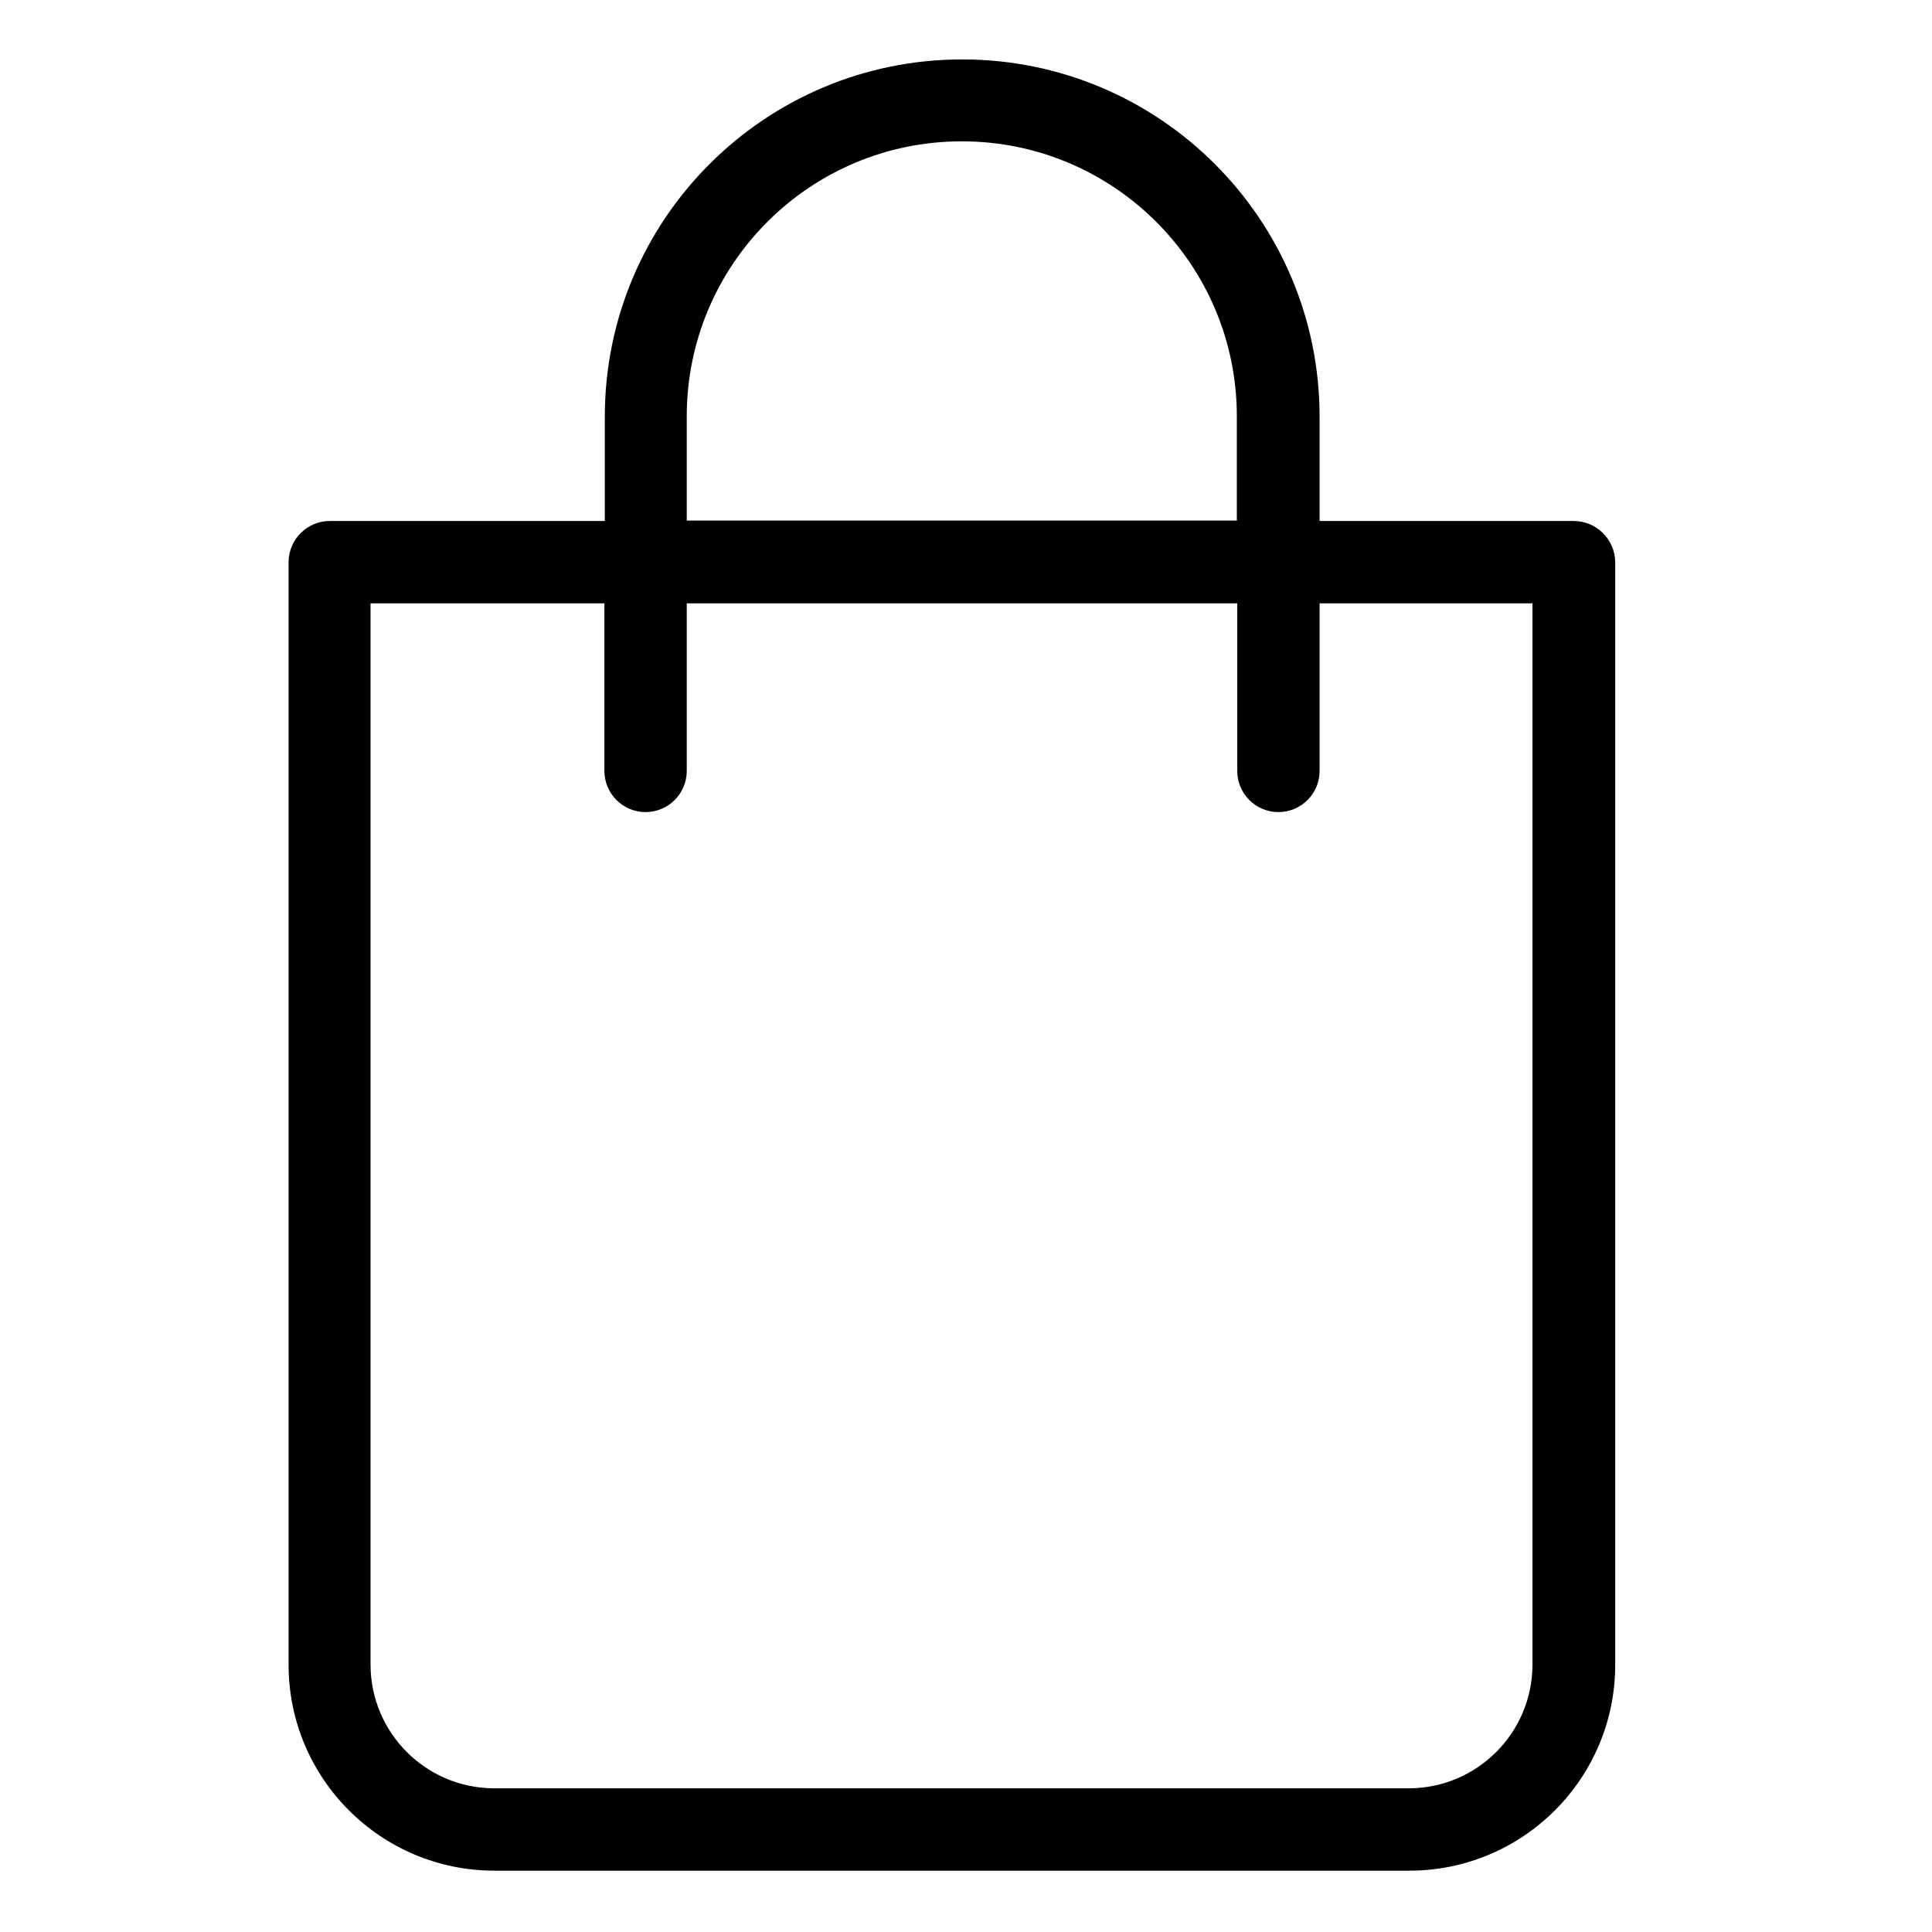
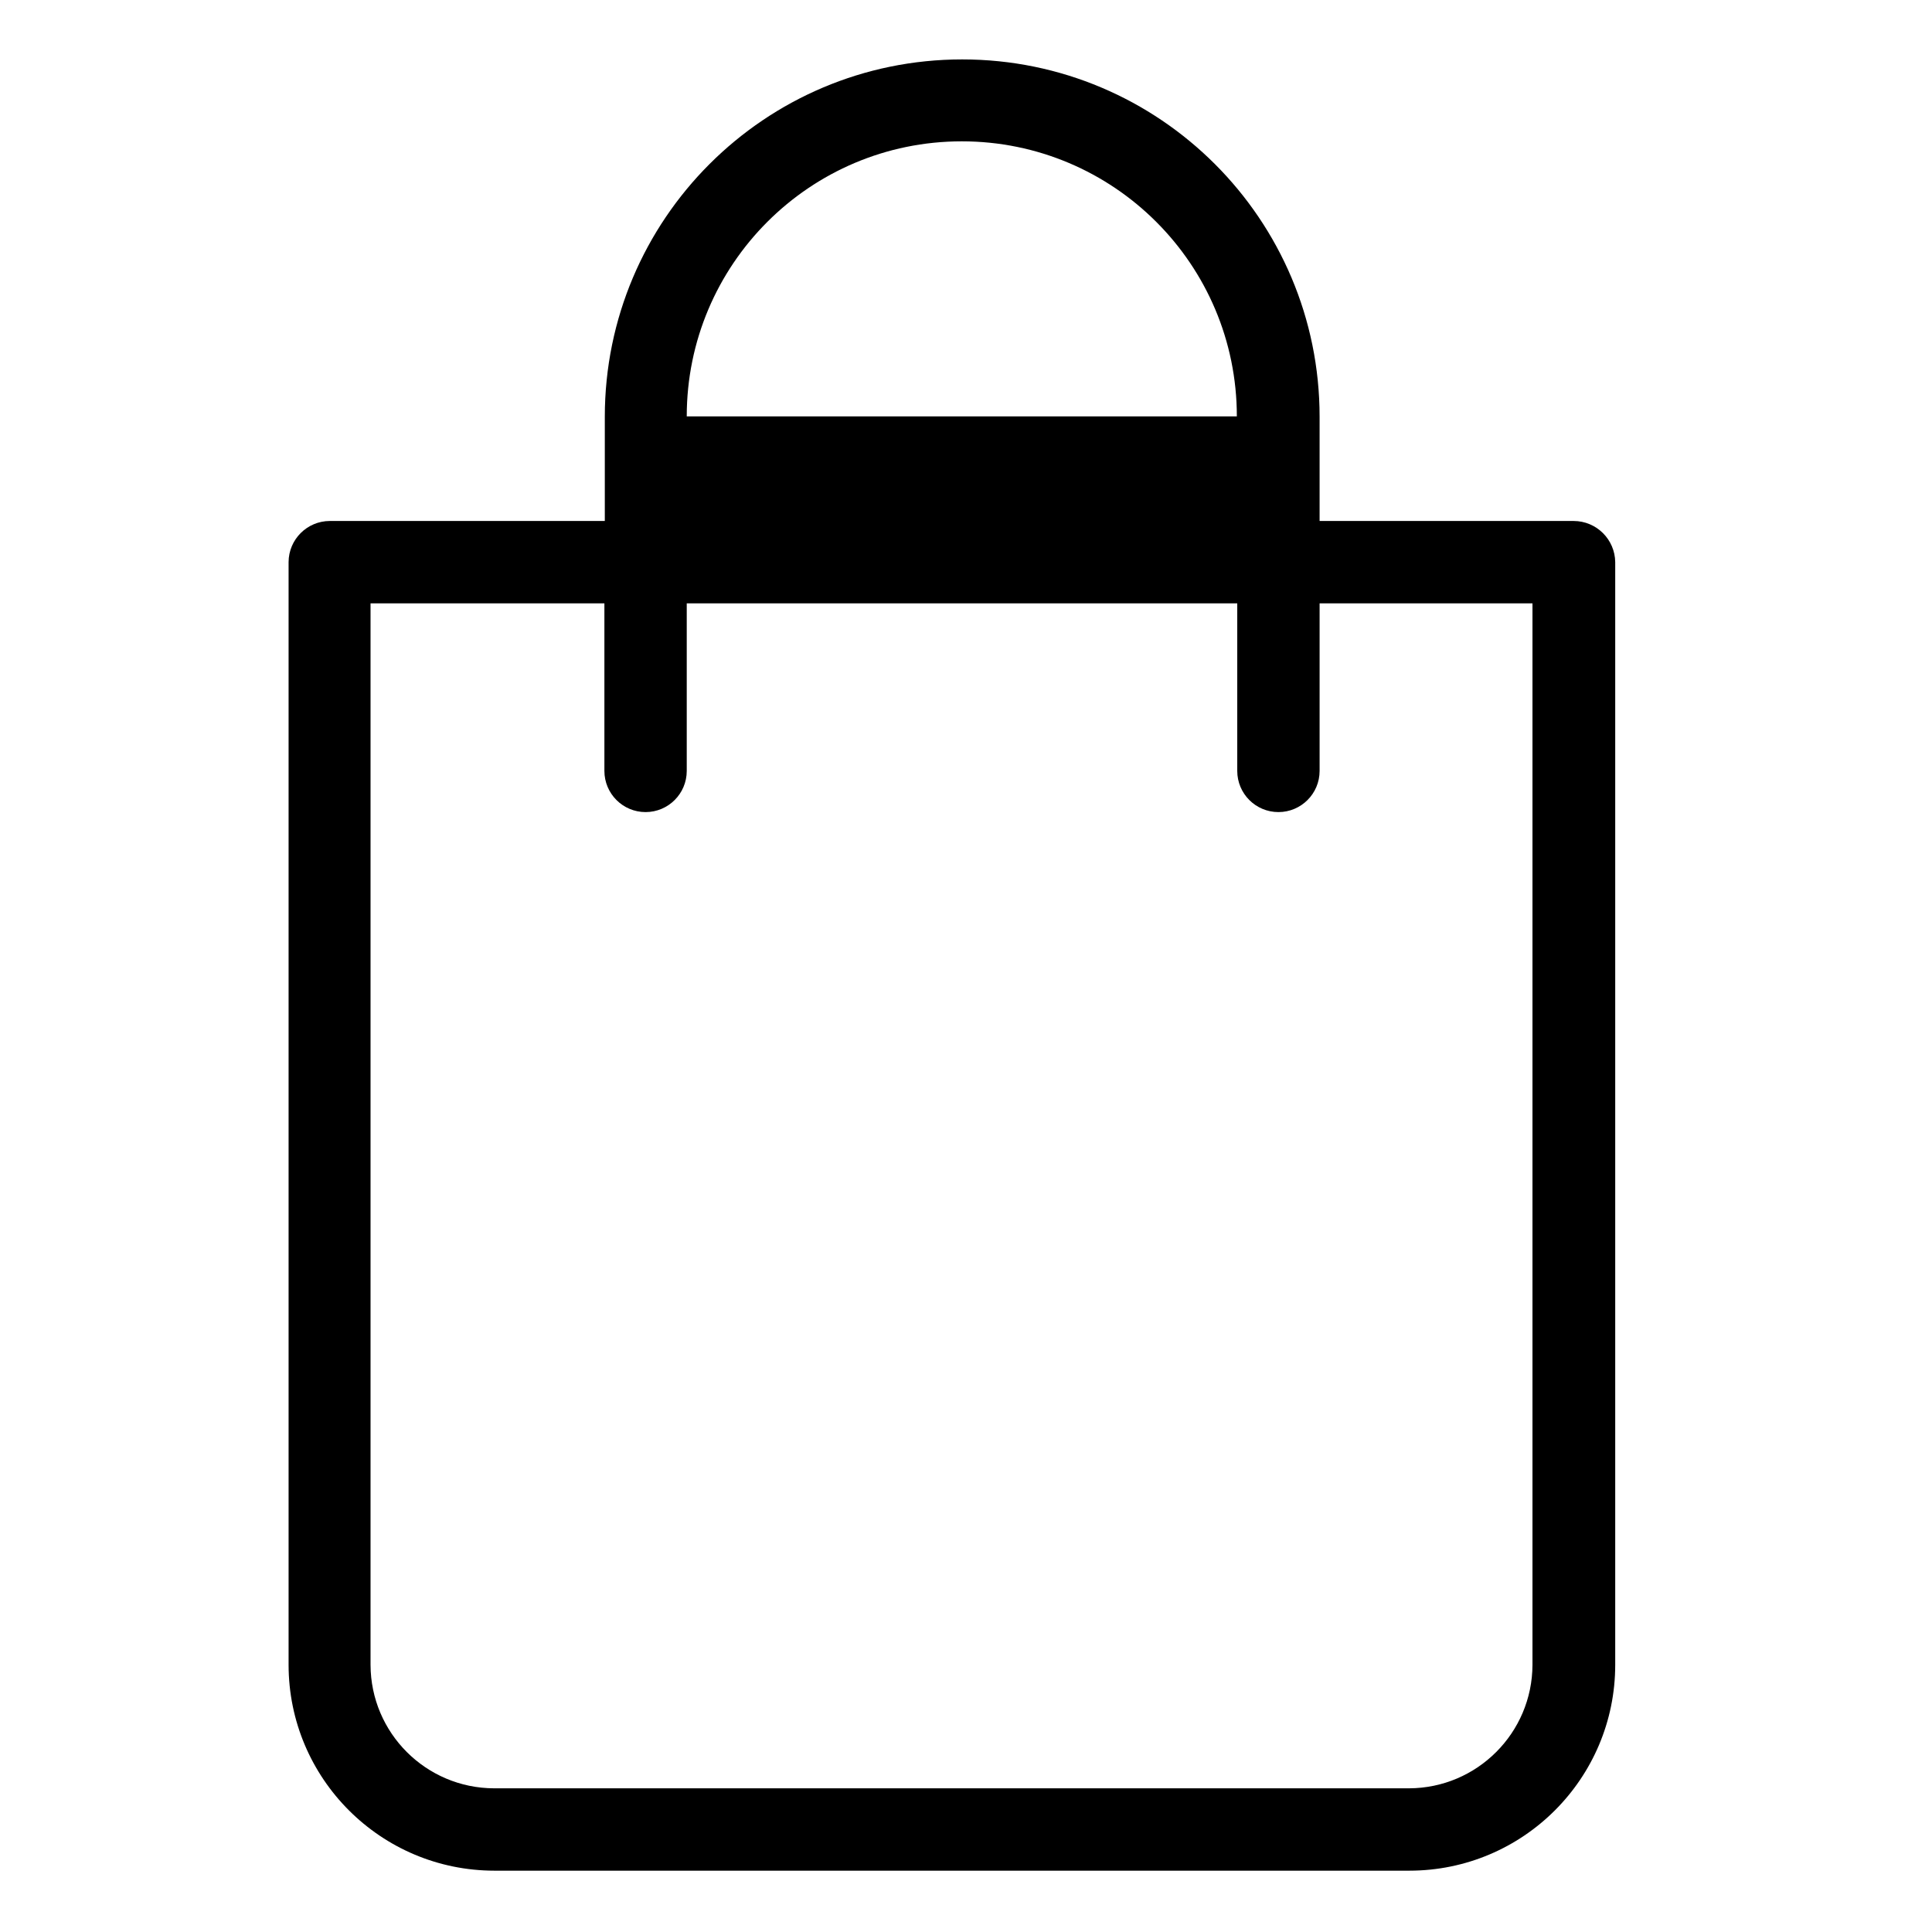
<svg xmlns="http://www.w3.org/2000/svg" height="585pt" viewBox="-92 -18 585 585.331" width="585pt">
-   <path d="m384.598 139.84h-76.969v-31.562c0-59.797-48.48-108.277-108.277-108.277-59.801 0-108.281 48.48-108.281 108.277v31.562h-83.328c-6.879.02-12.457 5.59-12.477 12.477v334.059c.016 34.445 27.934 62.363 62.375 62.375h277.18c34.445-.012 62.363-27.93 62.371-62.375v-334.059c-.078-6.91-5.691-12.465-12.594-12.477zm-268.703-31.688c0-46.02 37.312-83.332 83.328-83.332 46.027 0 83.332 37.312 83.332 83.332v31.562h-166.66zm256.227 378.223c-.062 20.648-16.781 37.367-37.422 37.426h-277.18c-20.648-.059-37.367-16.777-37.426-37.426v-321.586h70.852v50.77c0 6.891 5.59 12.477 12.473 12.477 6.891 0 12.477-5.586 12.477-12.477v-50.77h166.785v50.77c0 6.891 5.586 12.477 12.477 12.477 6.883 0 12.473-5.586 12.473-12.477v-50.77h64.492zm0 0" />
+   <path d="m384.598 139.84h-76.969v-31.562c0-59.797-48.48-108.277-108.277-108.277-59.801 0-108.281 48.48-108.281 108.277v31.562h-83.328c-6.879.02-12.457 5.59-12.477 12.477v334.059c.016 34.445 27.934 62.363 62.375 62.375h277.18c34.445-.012 62.363-27.93 62.371-62.375v-334.059c-.078-6.91-5.691-12.465-12.594-12.477zm-268.703-31.688c0-46.02 37.312-83.332 83.328-83.332 46.027 0 83.332 37.312 83.332 83.332h-166.66zm256.227 378.223c-.062 20.648-16.781 37.367-37.422 37.426h-277.18c-20.648-.059-37.367-16.777-37.426-37.426v-321.586h70.852v50.77c0 6.891 5.59 12.477 12.473 12.477 6.891 0 12.477-5.586 12.477-12.477v-50.77h166.785v50.77c0 6.891 5.586 12.477 12.477 12.477 6.883 0 12.473-5.586 12.473-12.477v-50.77h64.492zm0 0" />
</svg>